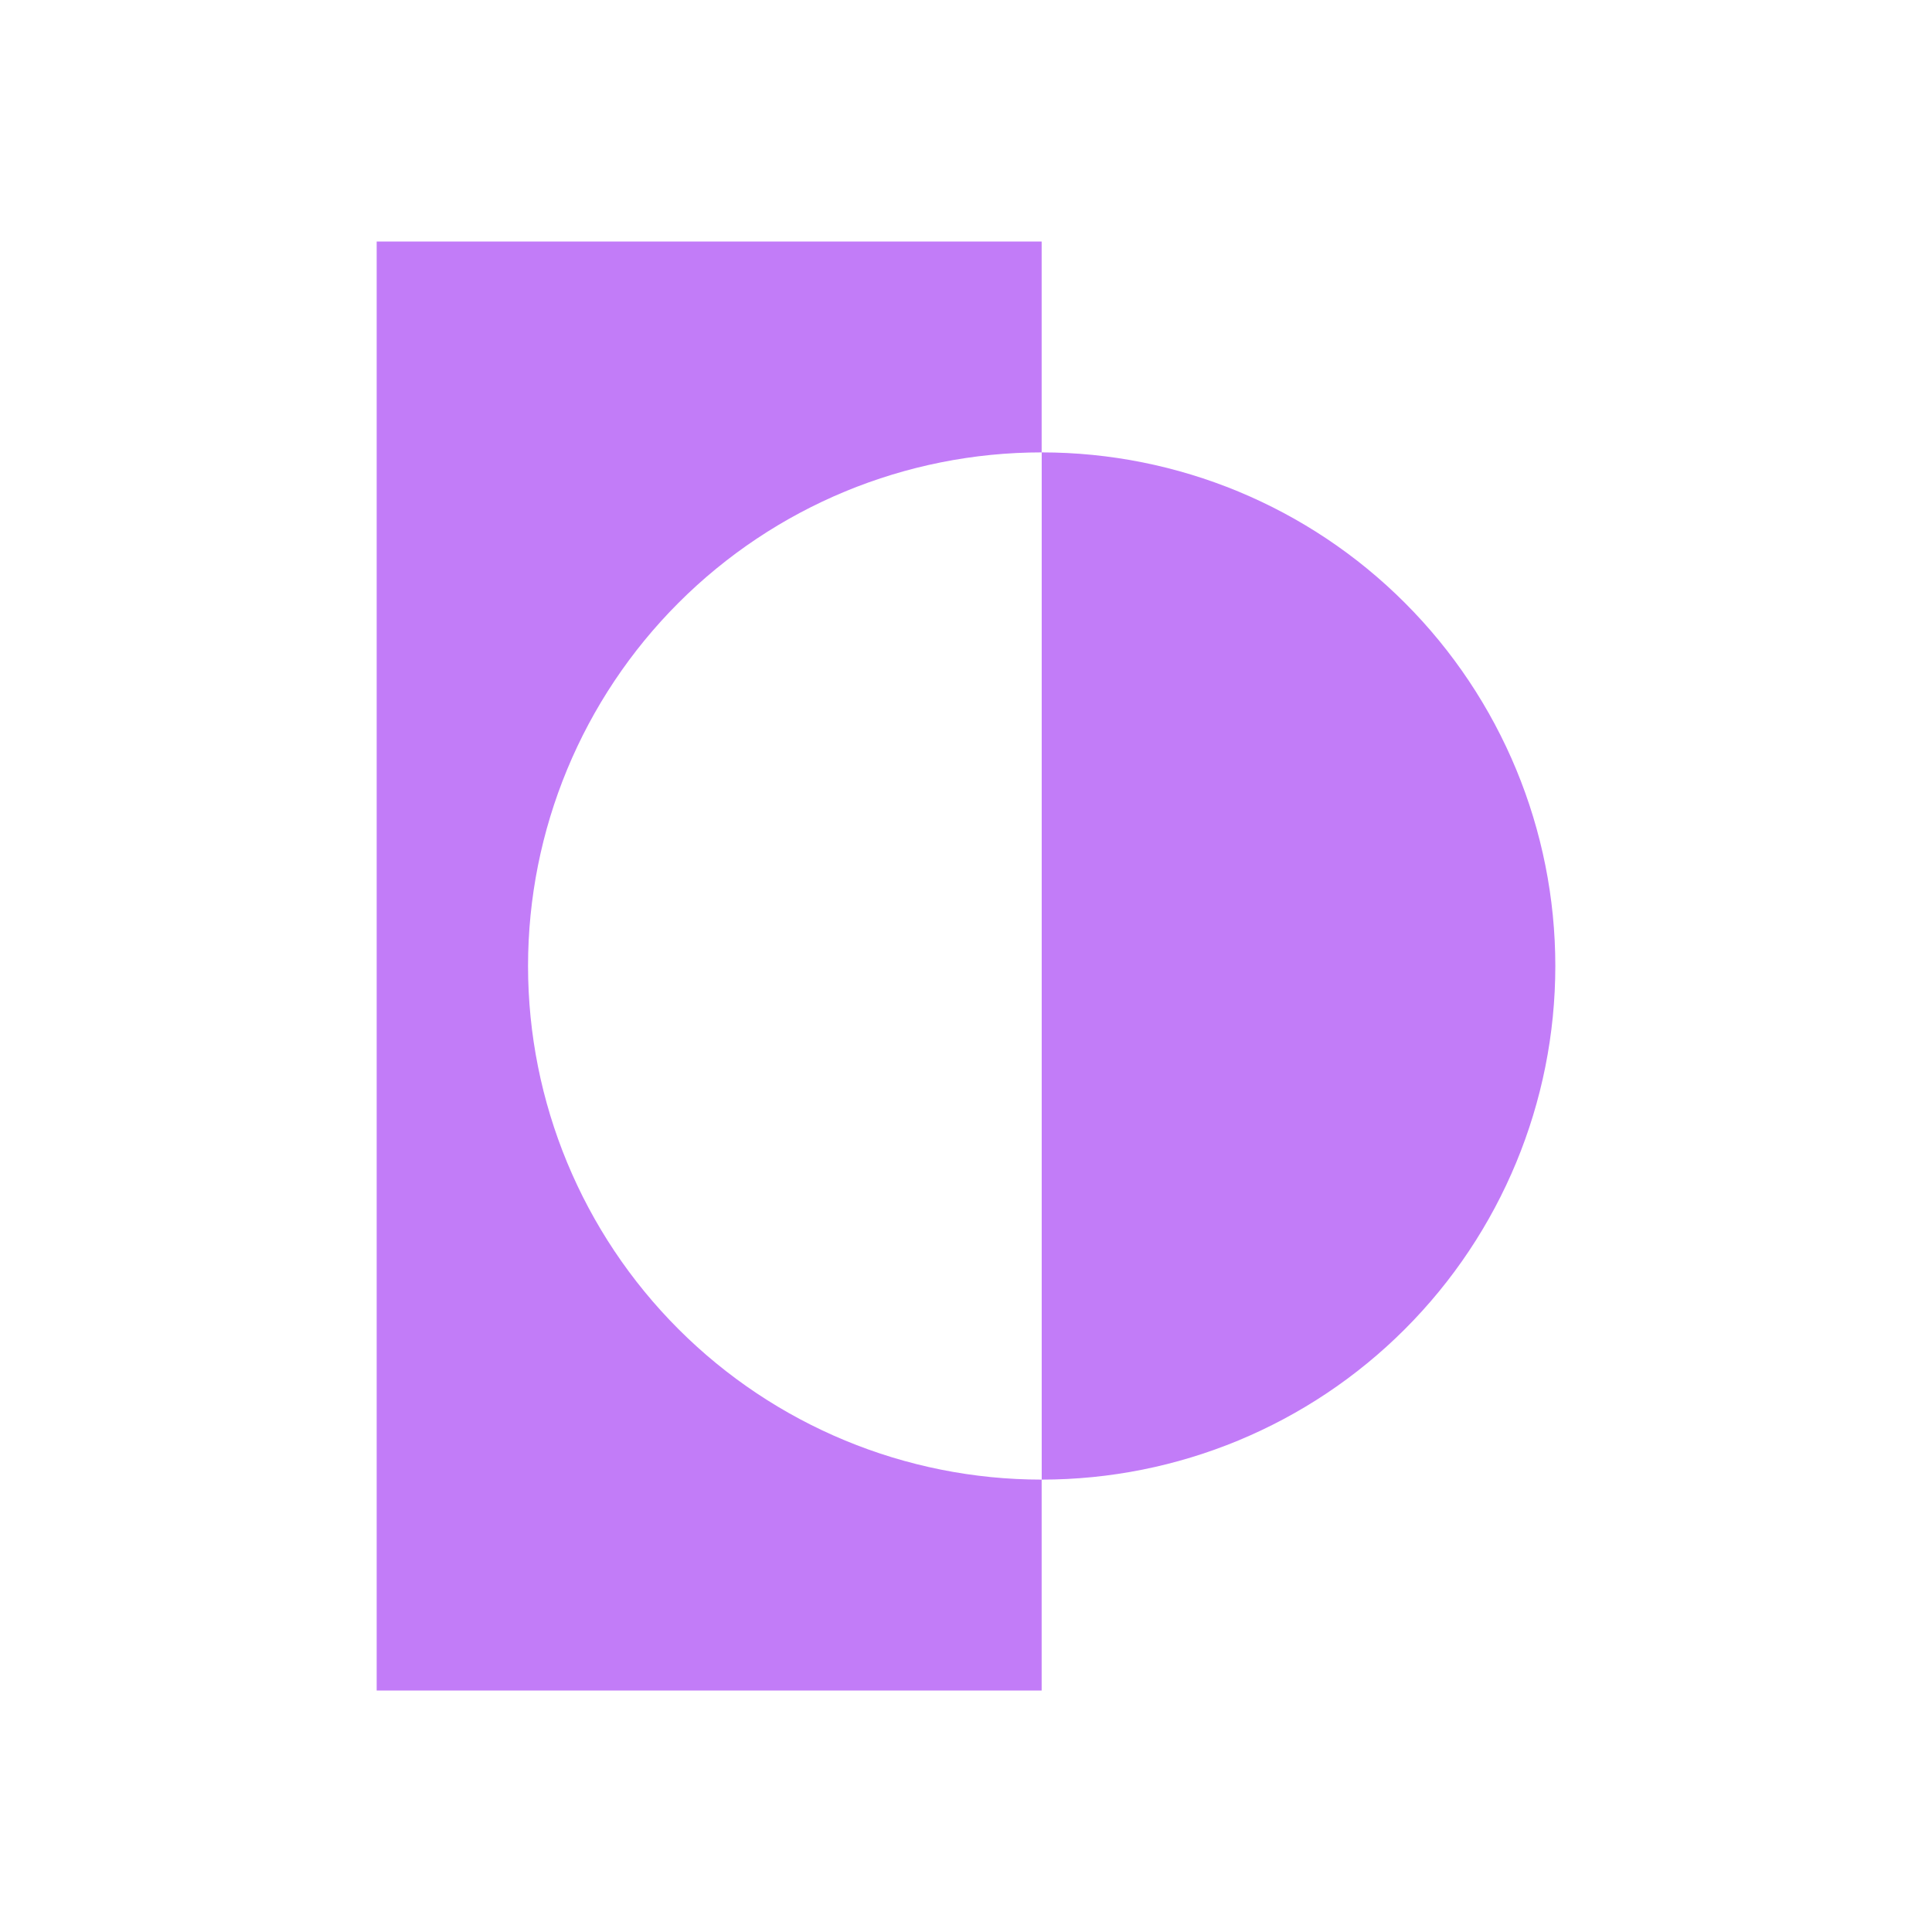
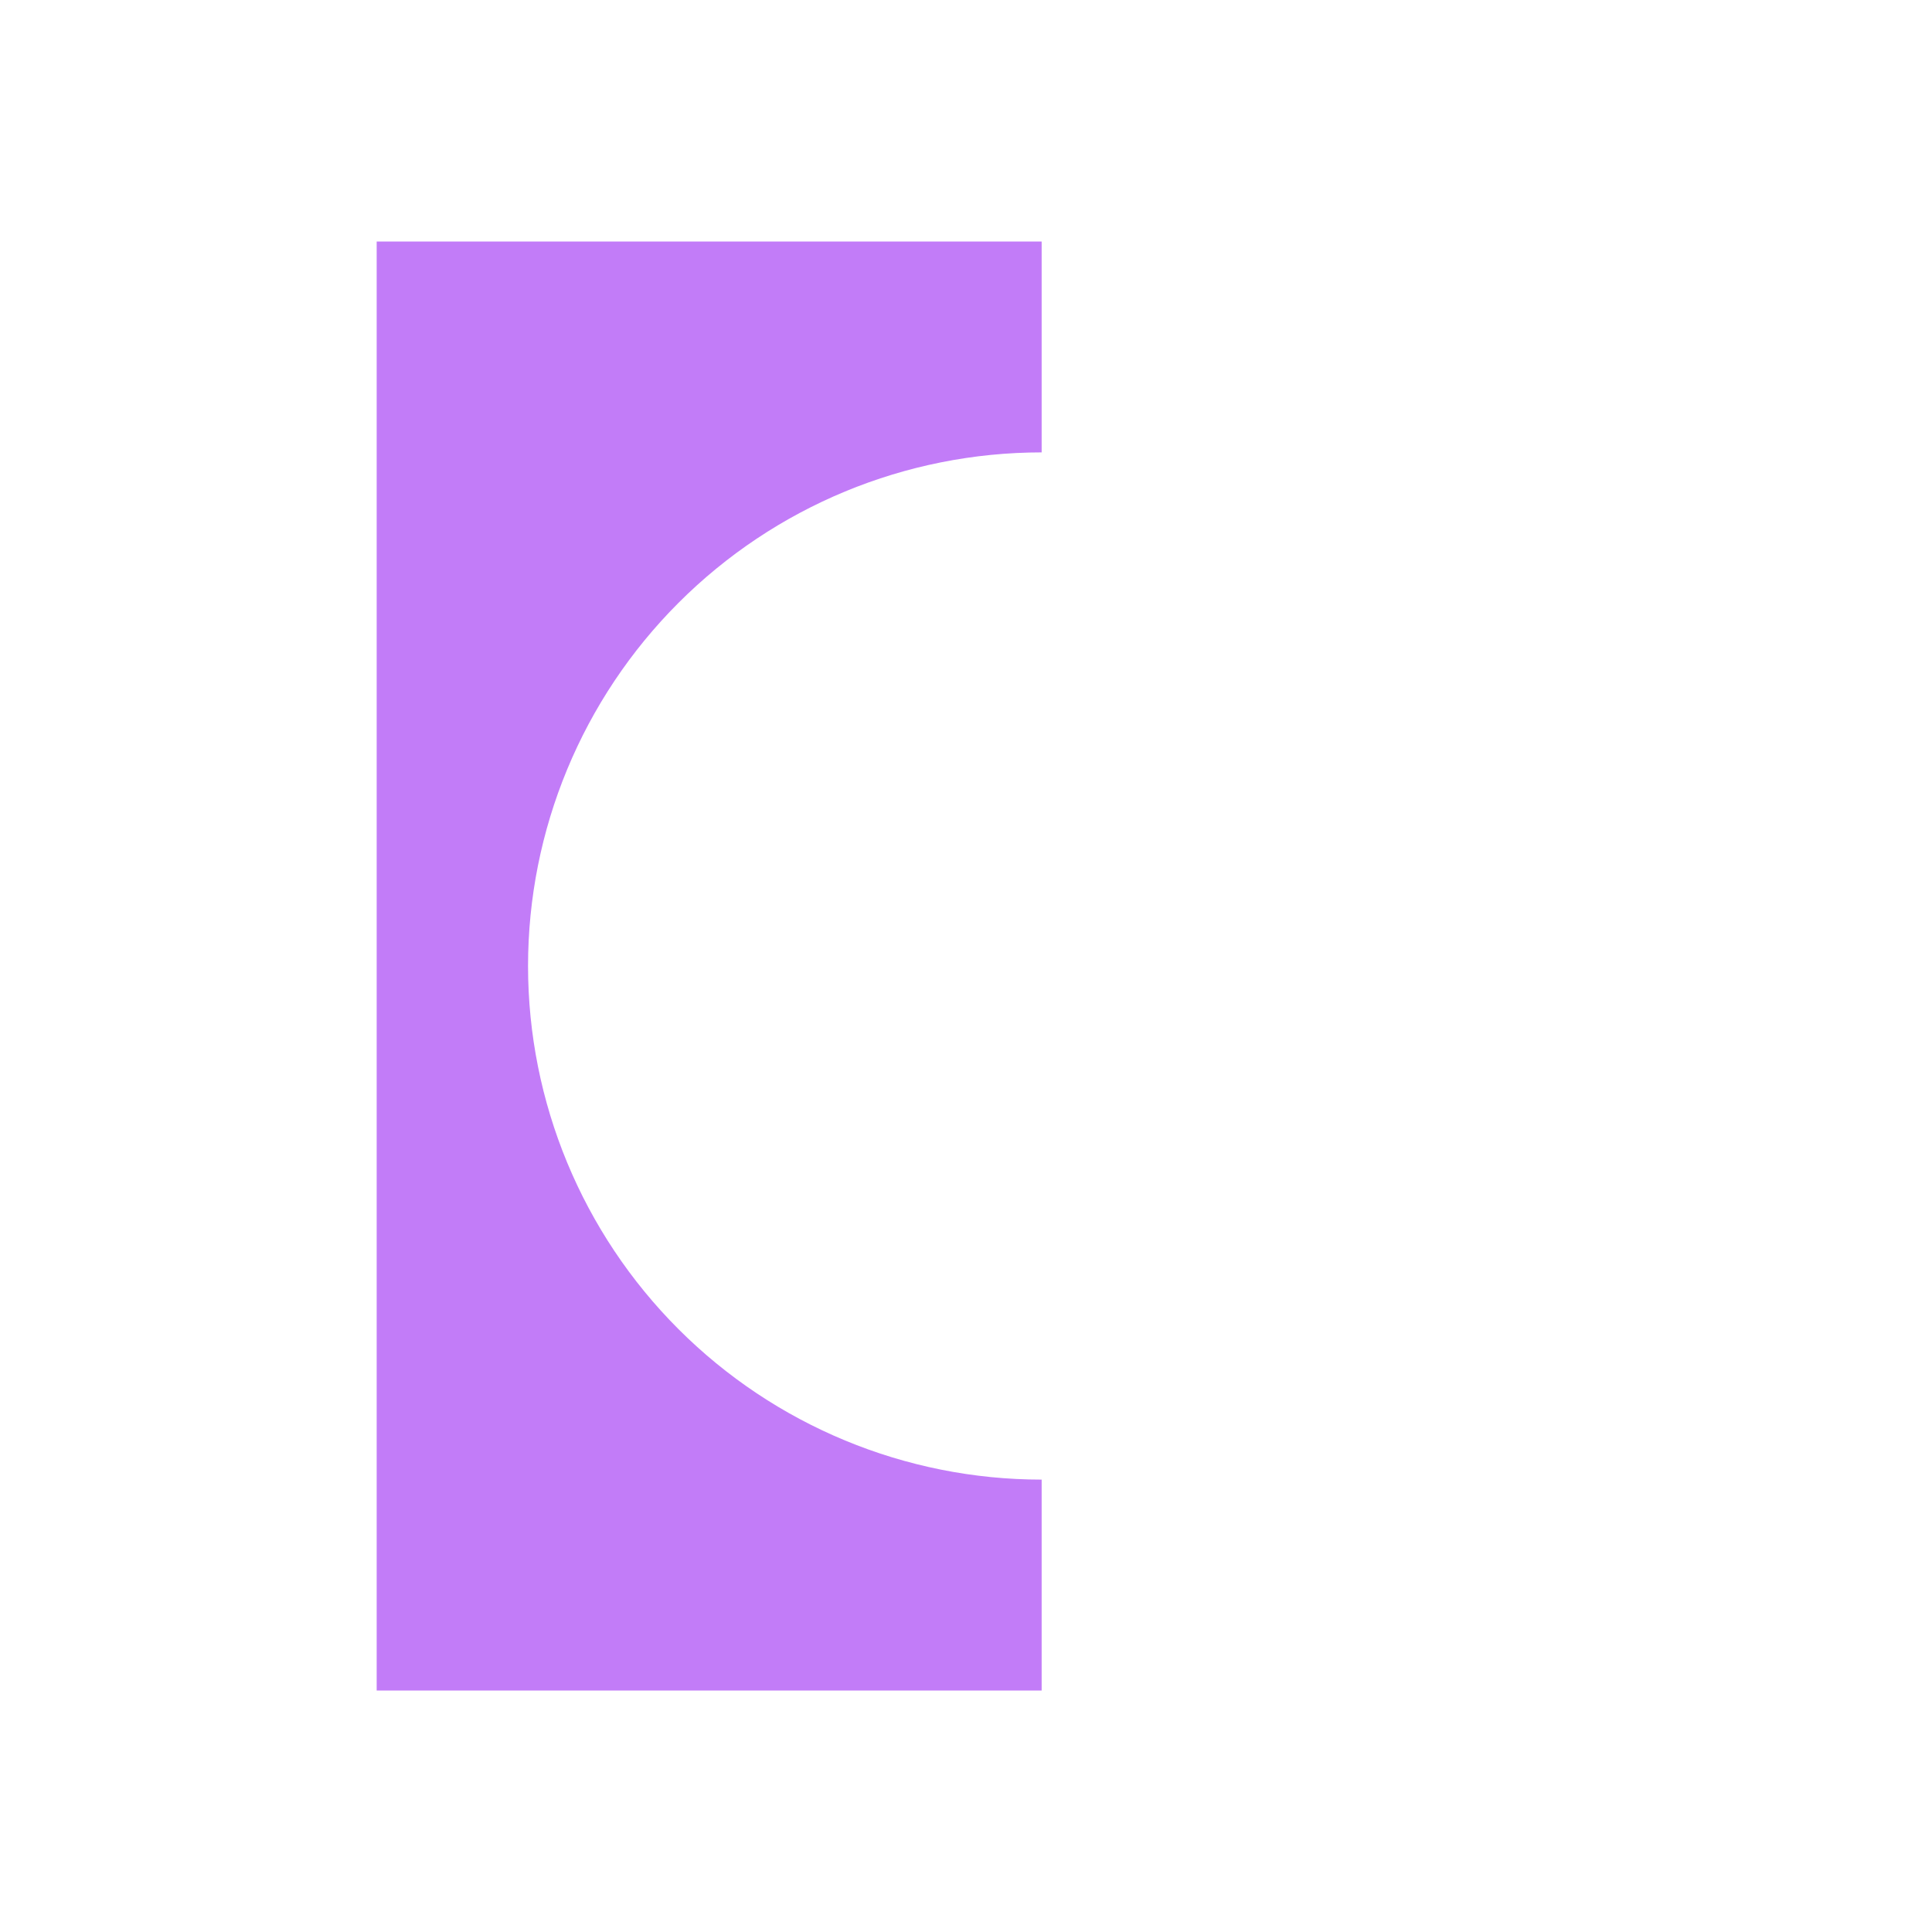
<svg xmlns="http://www.w3.org/2000/svg" width="32" height="32" viewBox="0 0 32 32" fill="none">
  <path d="M17.253 7.493V4H6.239V28H17.253V24.507C14.997 24.507 12.833 23.61 11.238 22.015C9.643 20.42 8.746 18.256 8.746 16C8.746 13.744 9.643 11.58 11.238 9.985C12.833 8.389 14.997 7.493 17.253 7.493Z" fill="#C27CF8" />
-   <path d="M17.254 7.493V24.507C19.51 24.507 21.674 23.611 23.269 22.015C24.864 20.42 25.761 18.256 25.761 16C25.761 13.744 24.864 11.58 23.269 9.985C21.674 8.389 19.51 7.493 17.254 7.493Z" fill="#C27CF8" />
</svg>